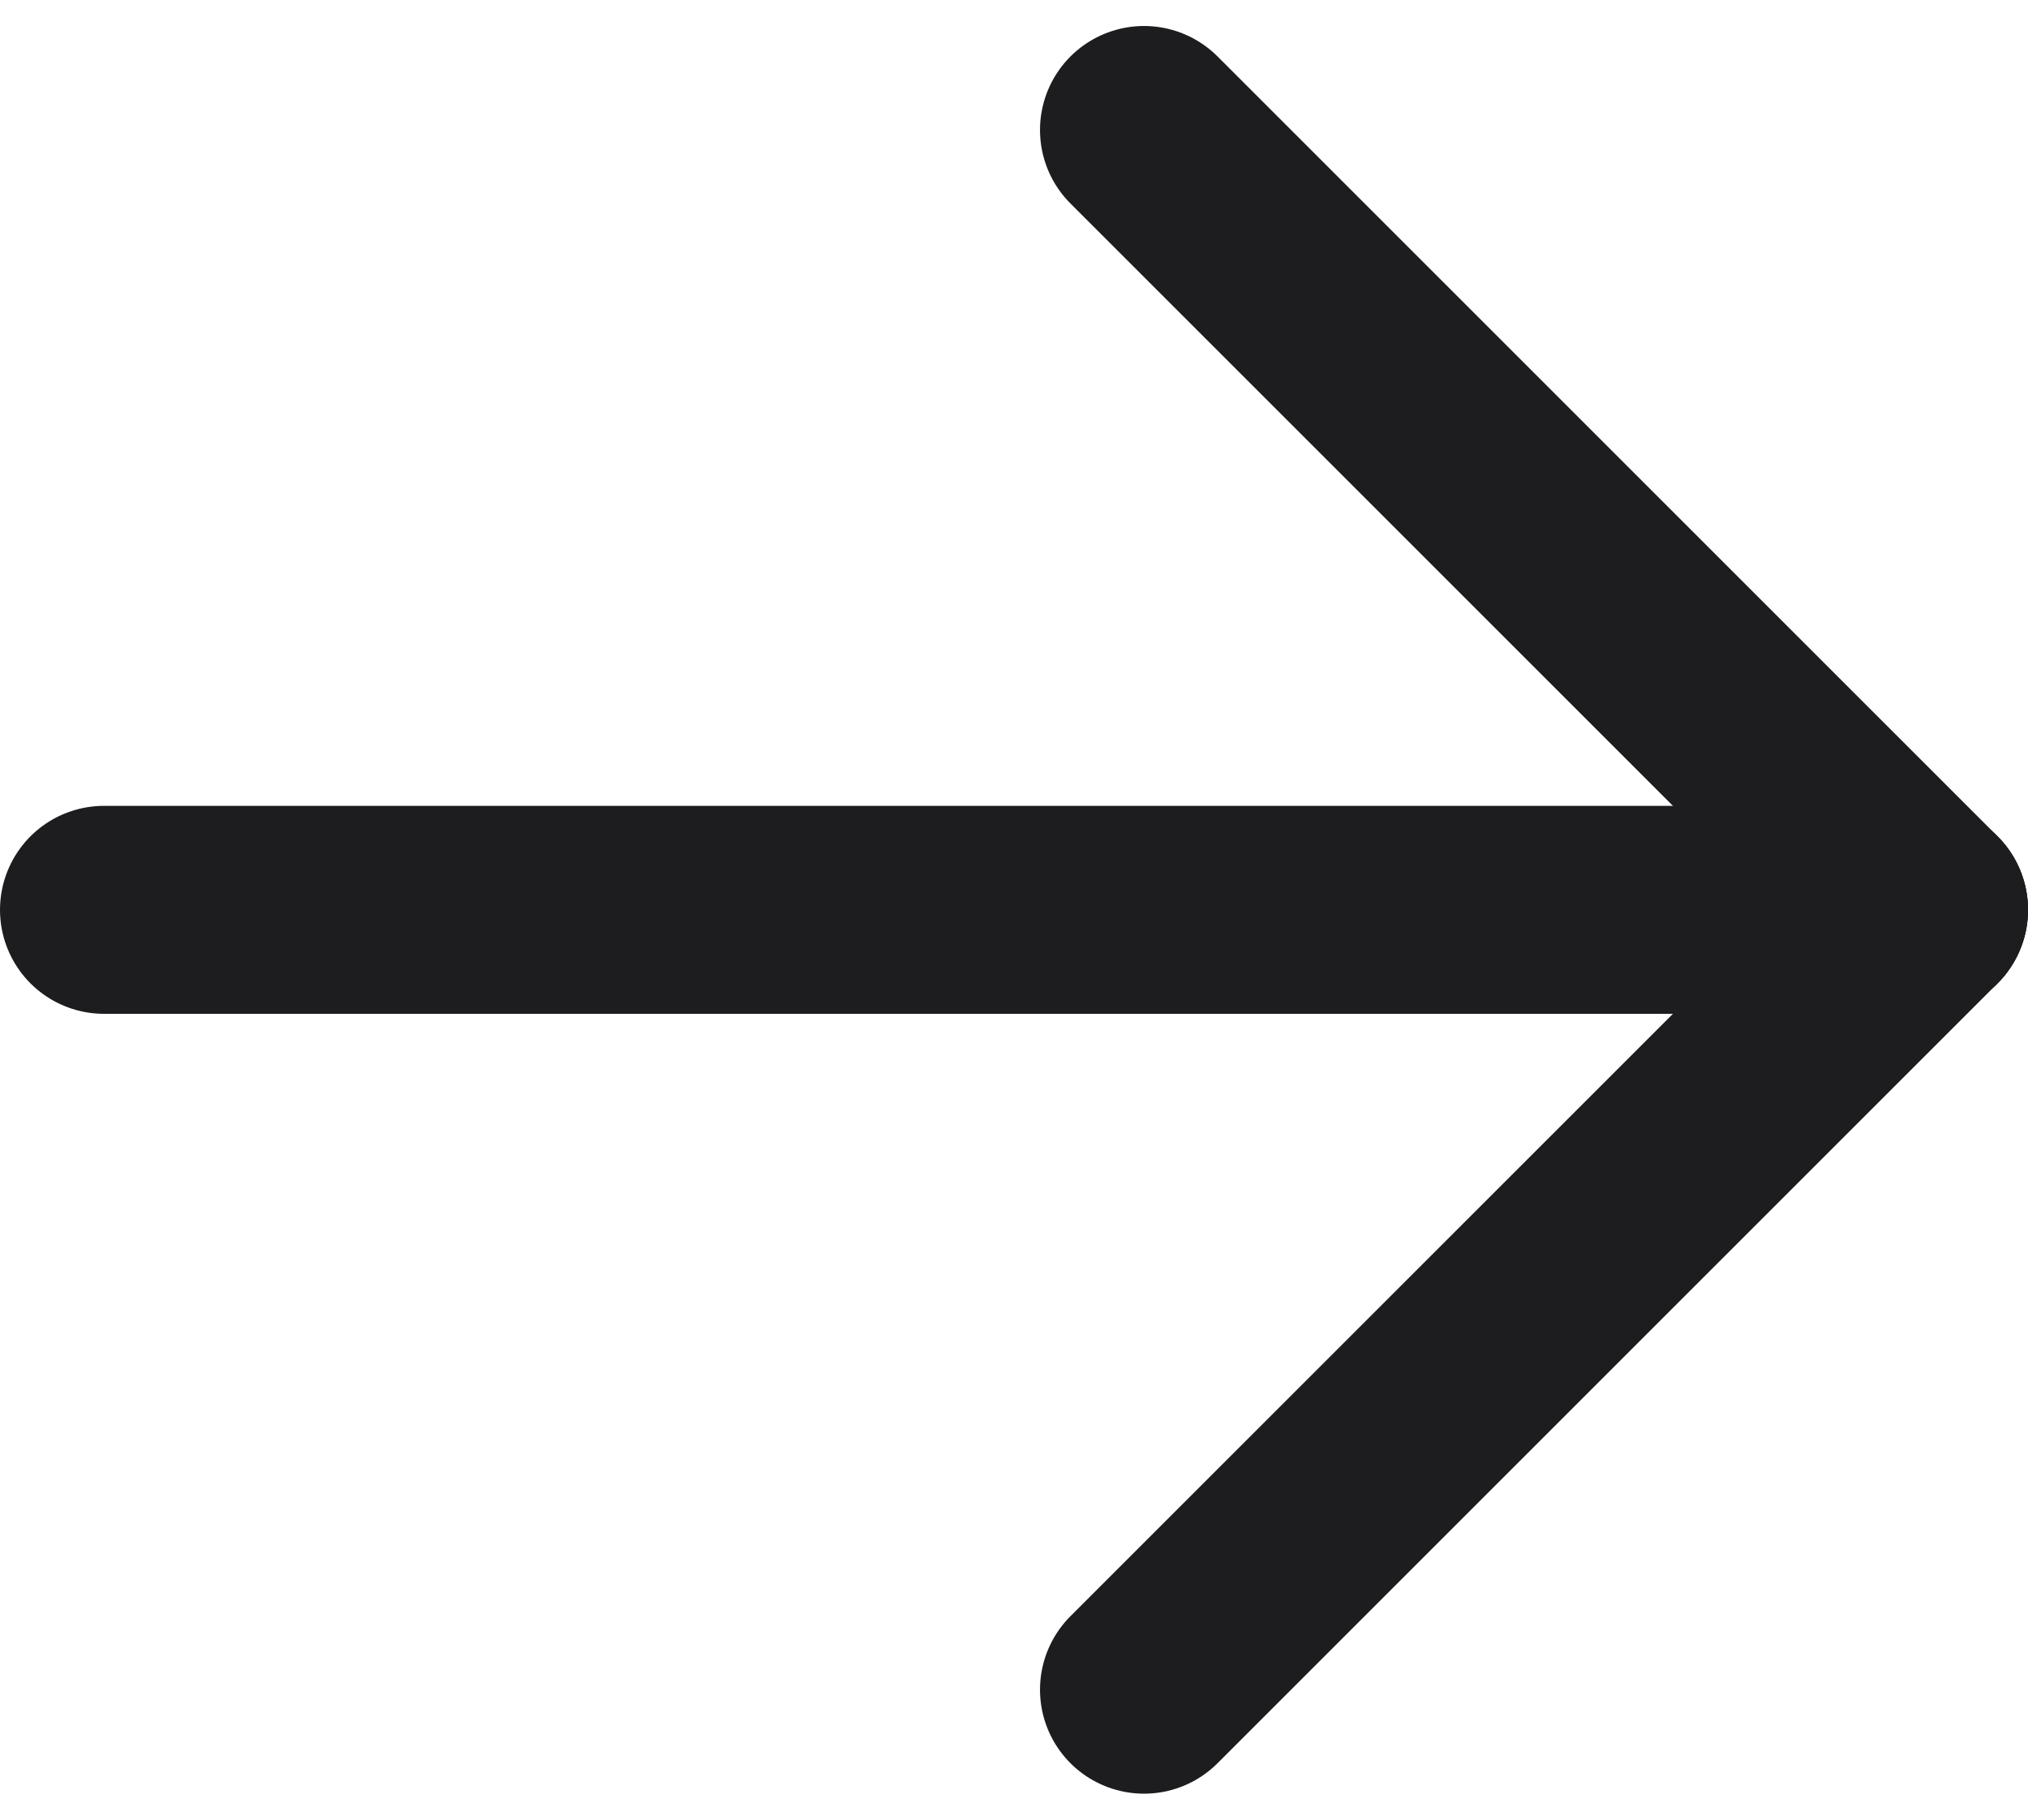
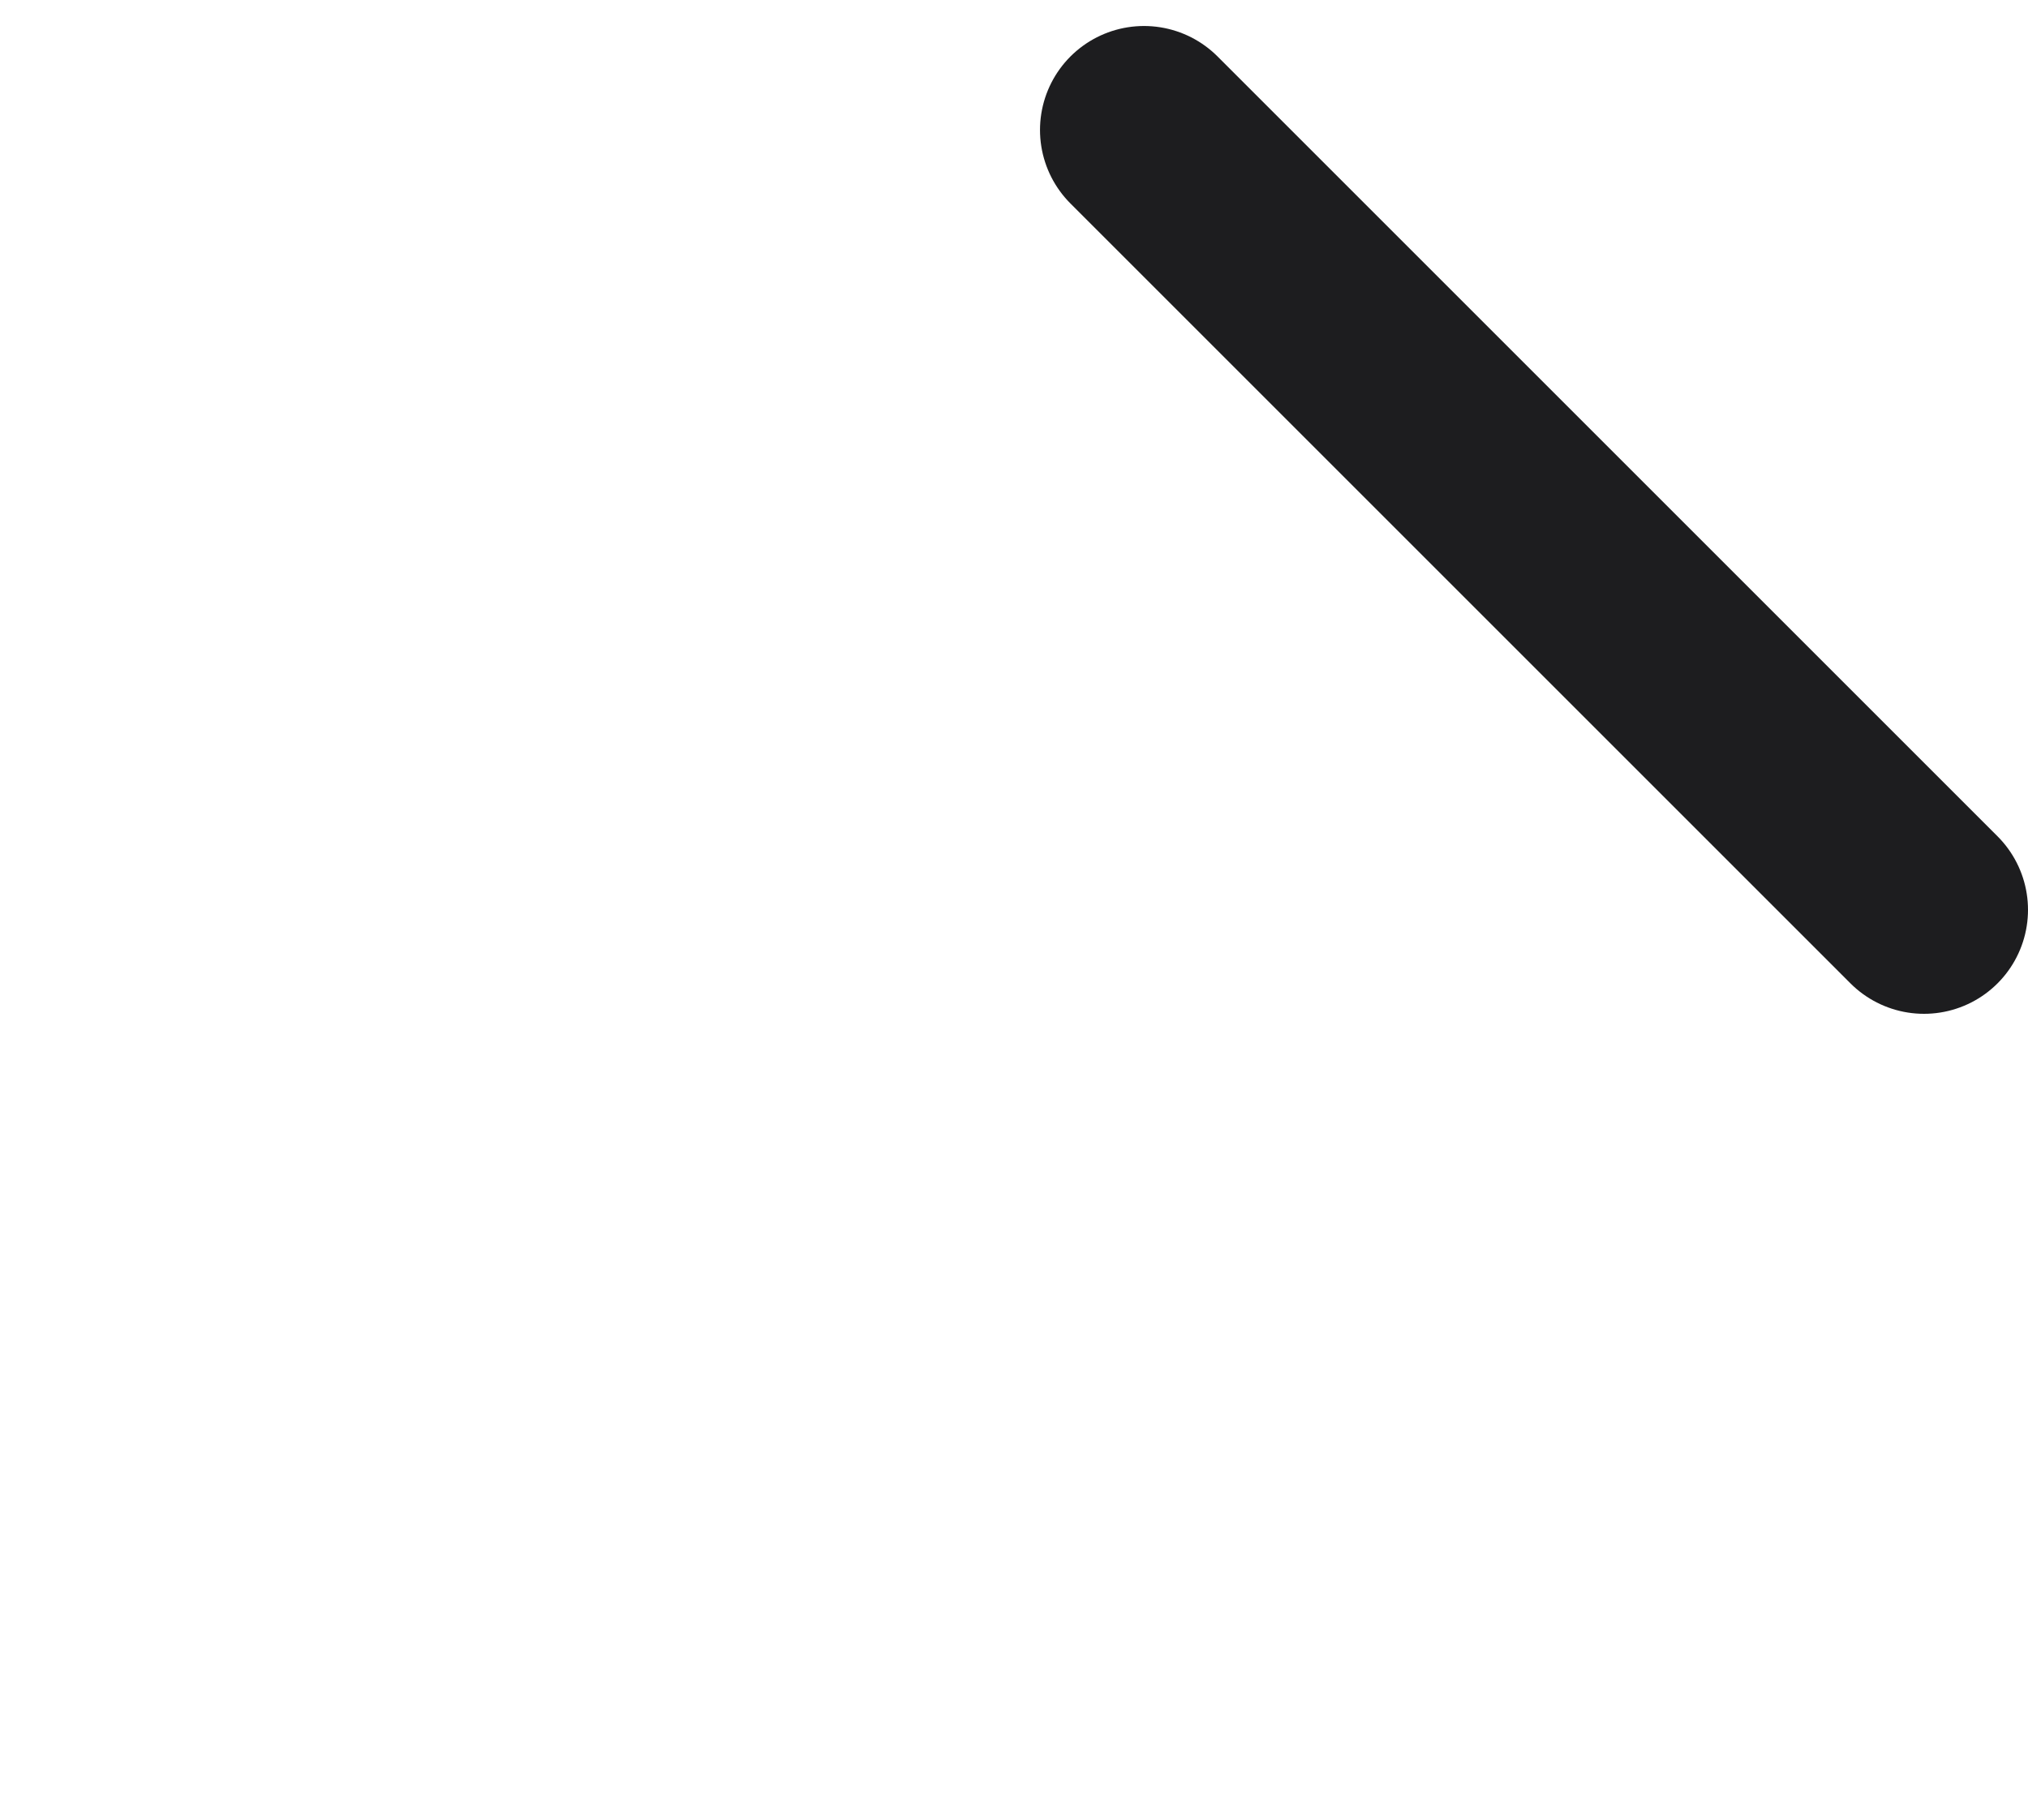
<svg xmlns="http://www.w3.org/2000/svg" width="39" height="35" viewBox="0 0 39 35" fill="none">
-   <path d="M2 17.5H37" stroke="#1D1D1F" stroke-width="4" stroke-linecap="round" stroke-linejoin="round" />
-   <path d="M22 32.5L37 17.5" stroke="#1D1D1F" stroke-width="4" stroke-linecap="round" stroke-linejoin="round" />
  <path d="M22 2.5L37 17.5" stroke="#1D1D1F" stroke-width="4" stroke-linecap="round" stroke-linejoin="round" />
</svg>